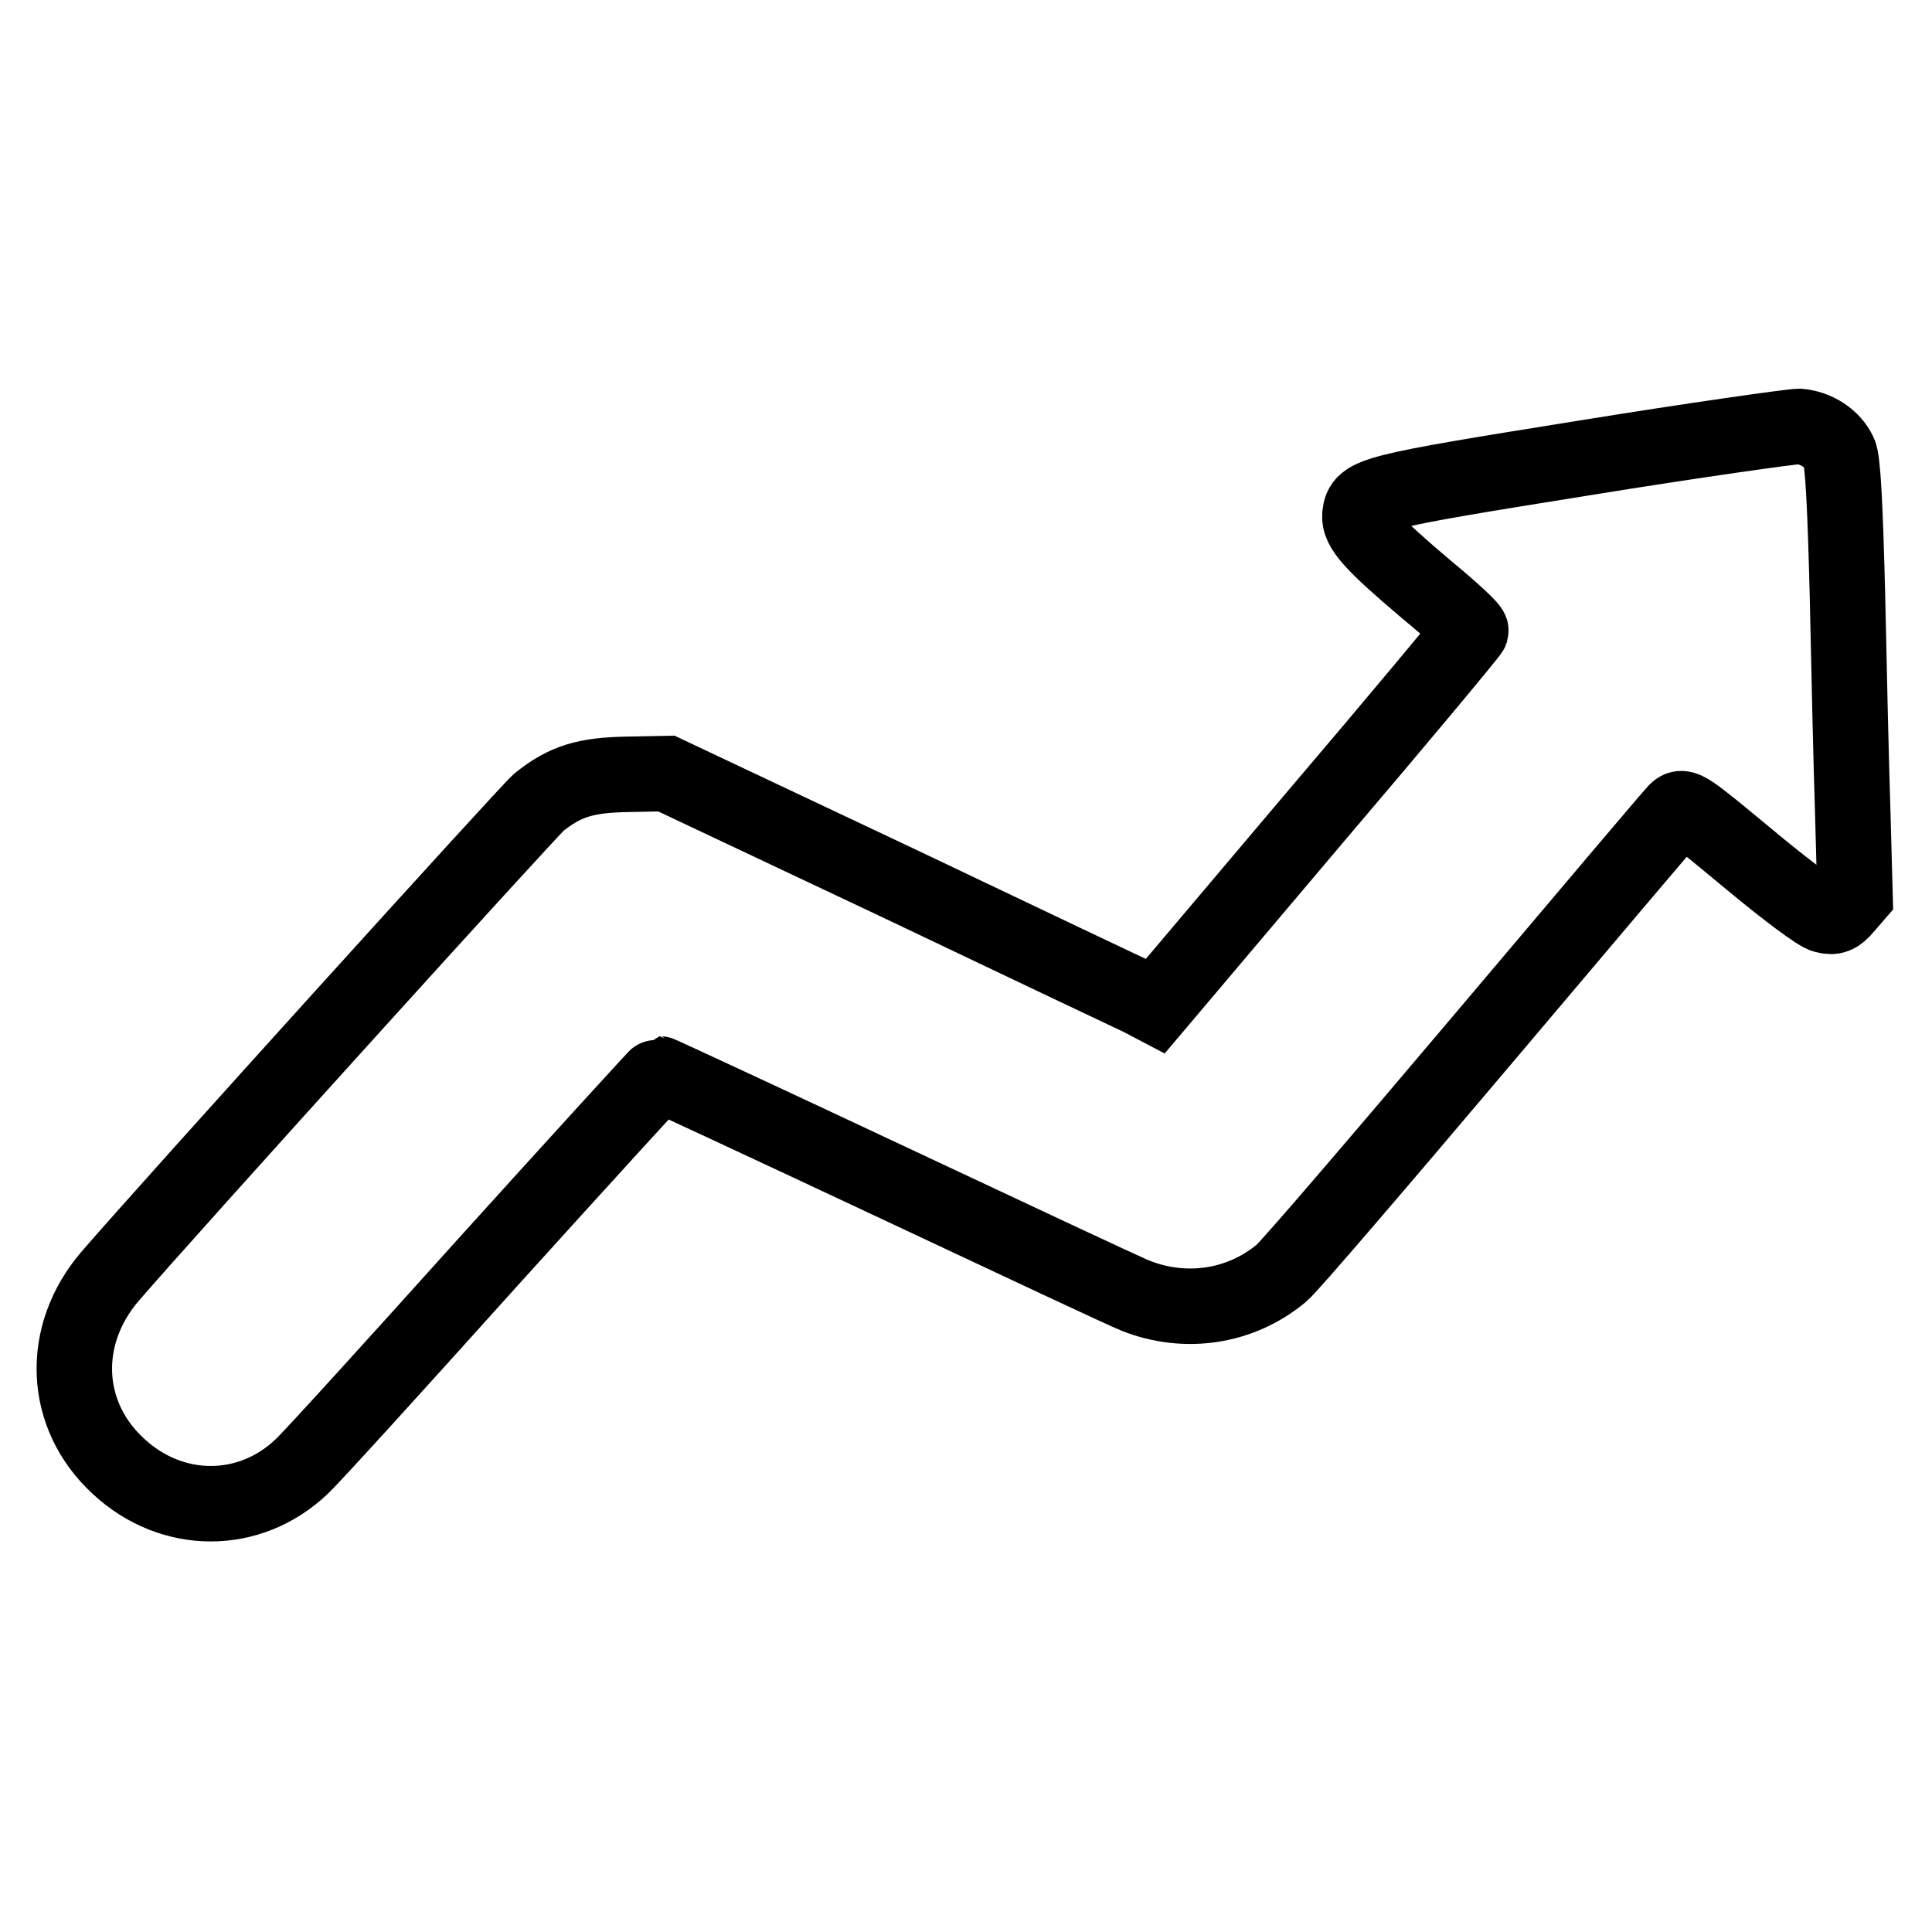
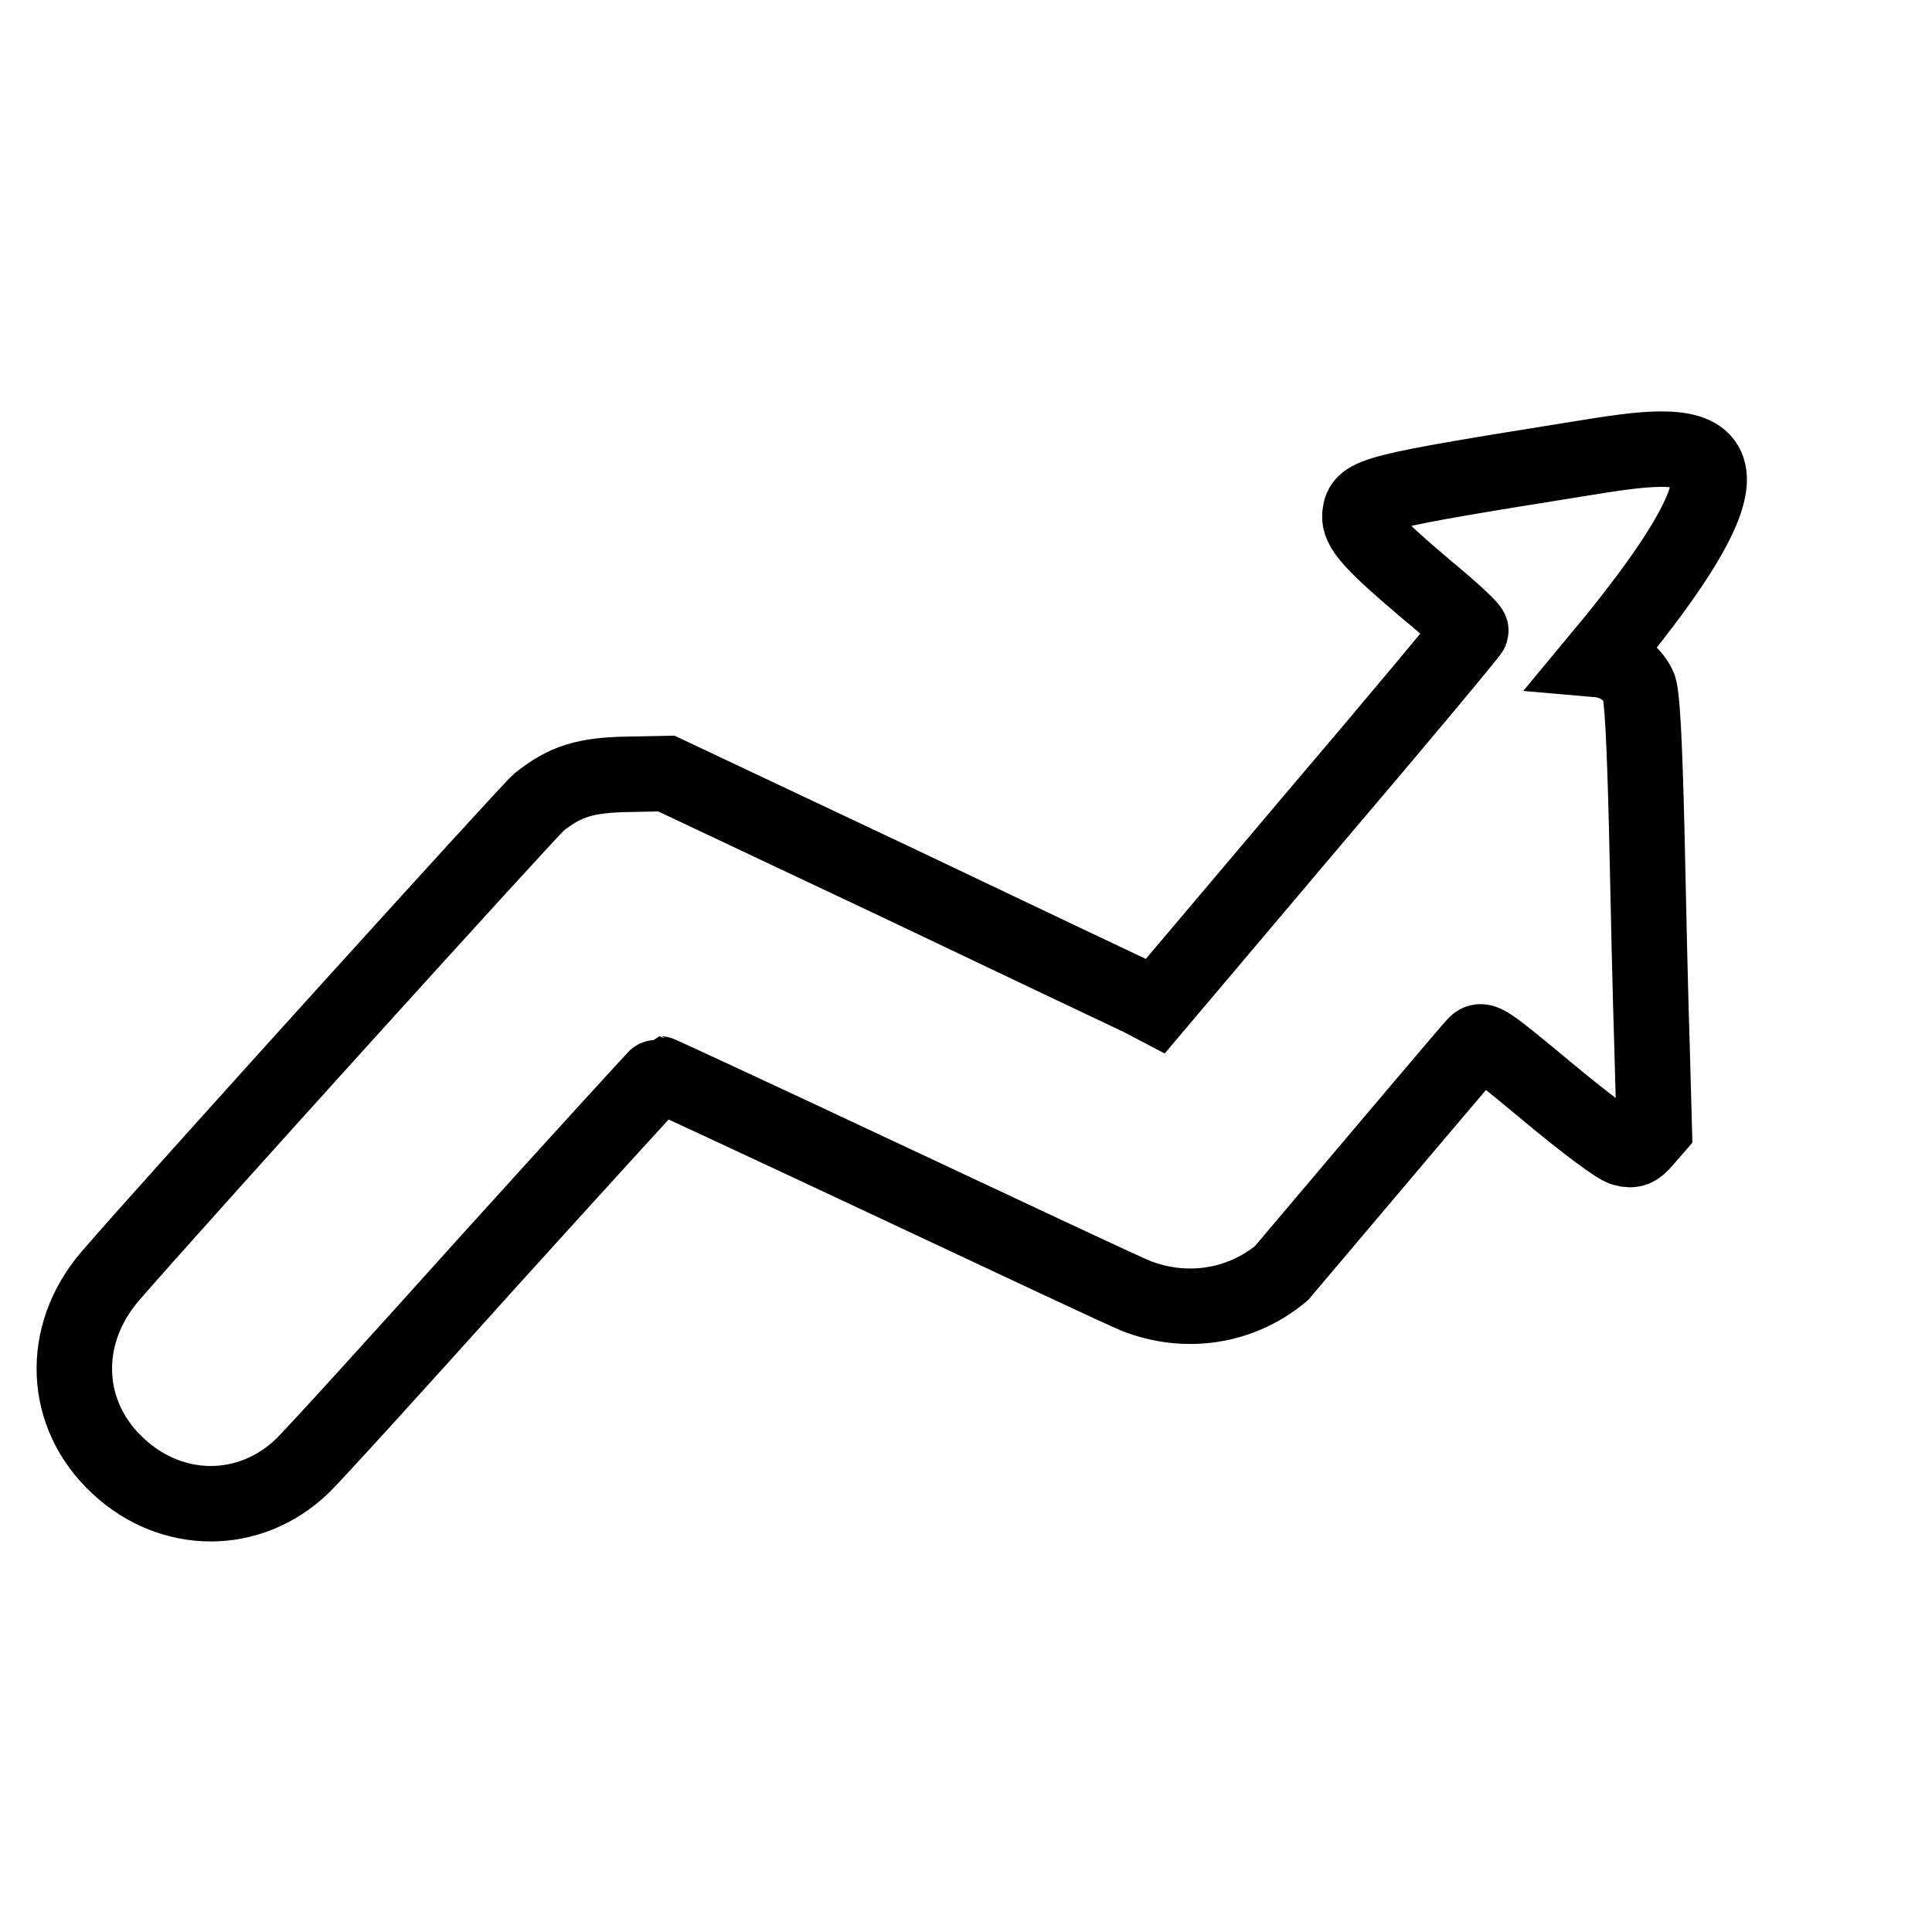
<svg xmlns="http://www.w3.org/2000/svg" version="1.1" x="0px" y="0px" viewBox="0 0 256 256" enable-background="new 0 0 256 256" xml:space="preserve">
  <g>
    <g>
      <g>
-         <path stroke-width="10" fill-opacity="0" stroke="#000000" d="M209.8,60.7c-28.1,4.5-29.3,4.8-29.6,7.5c-0.2,1.8,1.6,3.8,8.8,9.9c3.4,2.8,6,5.2,5.9,5.5c-0.1,0.3-9.5,11.6-21,25.1l-20.8,24.6l-1.9-1c-1.1-0.5-15.6-7.4-32.4-15.4l-30.5-14.4l-5.1,0.1c-5.6,0.1-8.3,0.9-11.8,3.7c-1.5,1.3-48.6,53.3-56.8,62.8c-6.7,7.8-6.3,18.4,1.1,25.2c7.1,6.6,17.4,6.6,24.3,0c1.2-1.1,12.2-13.2,24.6-27c12.4-13.7,22.7-25,22.8-25s13.9,6.4,30.5,14.2c16.6,7.8,31.3,14.7,32.6,15.2c6.6,2.6,13.9,1.5,19.3-3c1-0.8,12.9-14.7,26.6-30.9c13.6-16.1,25.2-29.8,25.7-30.3c0.9-0.9,1.4-0.5,9.6,6.3c4.8,4,9.3,7.4,10.1,7.5c1.1,0.3,1.7,0.1,2.7-1.1l1.3-1.5l-0.3-11c-0.2-6.1-0.5-19-0.7-28.7c-0.3-11.9-0.6-18.1-1.1-19c-0.9-1.9-3-3.3-5.3-3.5C237.5,56.5,224.6,58.3,209.8,60.7z" />
+         <path stroke-width="10" fill-opacity="0" stroke="#000000" d="M209.8,60.7c-28.1,4.5-29.3,4.8-29.6,7.5c-0.2,1.8,1.6,3.8,8.8,9.9c3.4,2.8,6,5.2,5.9,5.5c-0.1,0.3-9.5,11.6-21,25.1l-20.8,24.6l-1.9-1c-1.1-0.5-15.6-7.4-32.4-15.4l-30.5-14.4l-5.1,0.1c-5.6,0.1-8.3,0.9-11.8,3.7c-1.5,1.3-48.6,53.3-56.8,62.8c-6.7,7.8-6.3,18.4,1.1,25.2c7.1,6.6,17.4,6.6,24.3,0c1.2-1.1,12.2-13.2,24.6-27c12.4-13.7,22.7-25,22.8-25s13.9,6.4,30.5,14.2c16.6,7.8,31.3,14.7,32.6,15.2c6.6,2.6,13.9,1.5,19.3-3c13.6-16.1,25.2-29.8,25.7-30.3c0.9-0.9,1.4-0.5,9.6,6.3c4.8,4,9.3,7.4,10.1,7.5c1.1,0.3,1.7,0.1,2.7-1.1l1.3-1.5l-0.3-11c-0.2-6.1-0.5-19-0.7-28.7c-0.3-11.9-0.6-18.1-1.1-19c-0.9-1.9-3-3.3-5.3-3.5C237.5,56.5,224.6,58.3,209.8,60.7z" />
      </g>
    </g>
  </g>
</svg>